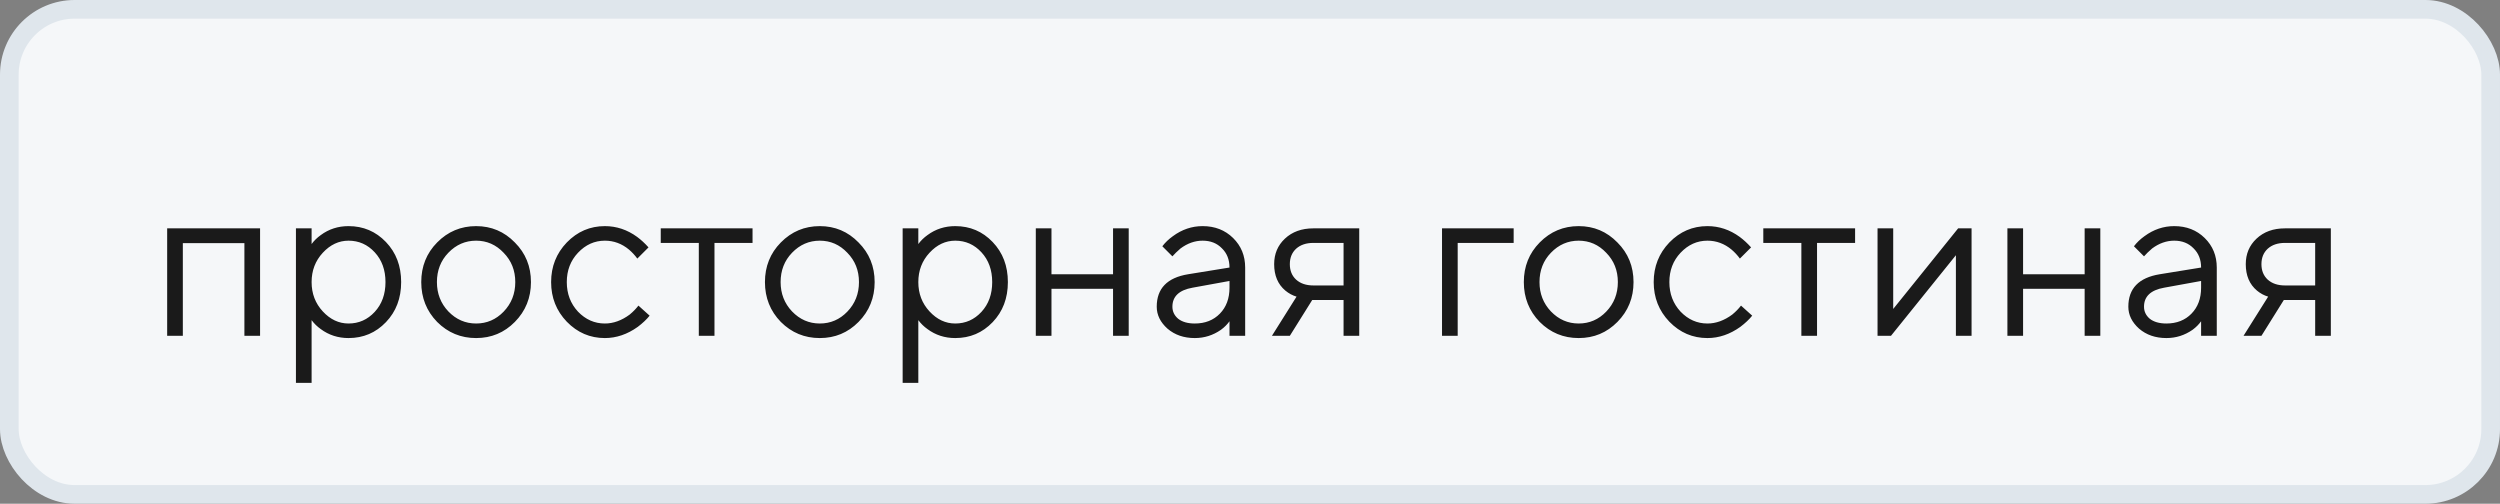
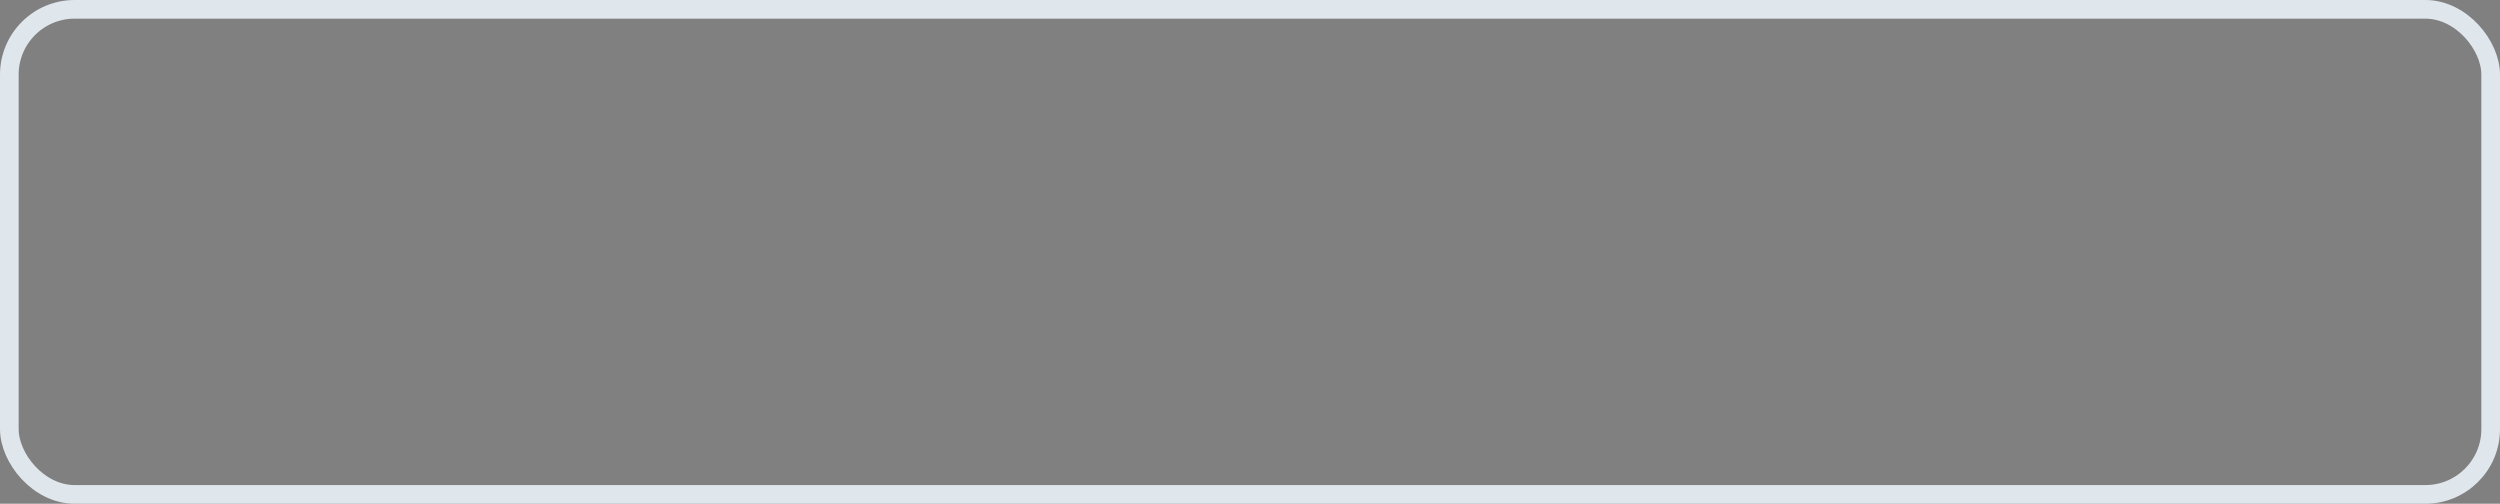
<svg xmlns="http://www.w3.org/2000/svg" width="134" height="27" viewBox="0 0 134 27" fill="none">
  <rect x="0" y="0" width="134" height="27" fill="#808080" stroke="none" />
-   <rect x="0.5" y="0.5" width="133" height="26" rx="3.5" fill="#F5F7F9" />
  <rect x="0.5" y="0.5" width="133" height="26" rx="3.5" stroke="#DFE6EC" />
-   <path d="M8.96 18V12.24H13.94V18H13.1V13.032H9.8V18H8.96ZM15.862 20.52V12.24H16.702V13.08C16.838 12.896 17.002 12.736 17.194 12.6C17.626 12.28 18.122 12.12 18.682 12.12C19.474 12.12 20.142 12.404 20.686 12.972C21.23 13.54 21.502 14.256 21.502 15.12C21.502 15.984 21.23 16.7 20.686 17.268C20.142 17.836 19.474 18.12 18.682 18.12C18.122 18.12 17.626 17.96 17.194 17.64C17.002 17.504 16.838 17.344 16.702 17.16V20.52H15.862ZM18.682 17.34C19.234 17.34 19.702 17.132 20.086 16.716C20.47 16.3 20.662 15.768 20.662 15.12C20.662 14.472 20.47 13.94 20.086 13.524C19.702 13.108 19.234 12.9 18.682 12.9C18.162 12.9 17.702 13.116 17.302 13.548C16.902 13.98 16.702 14.504 16.702 15.12C16.702 15.736 16.902 16.26 17.302 16.692C17.702 17.124 18.162 17.34 18.682 17.34ZM27.595 17.256C27.027 17.832 26.335 18.12 25.519 18.12C24.703 18.12 24.007 17.832 23.431 17.256C22.863 16.672 22.579 15.96 22.579 15.12C22.579 14.28 22.863 13.572 23.431 12.996C24.007 12.412 24.703 12.12 25.519 12.12C26.335 12.12 27.027 12.412 27.595 12.996C28.171 13.572 28.459 14.28 28.459 15.12C28.459 15.96 28.171 16.672 27.595 17.256ZM24.031 16.692C24.447 17.124 24.943 17.34 25.519 17.34C26.095 17.34 26.587 17.128 26.995 16.704C27.411 16.272 27.619 15.744 27.619 15.12C27.619 14.496 27.411 13.972 26.995 13.548C26.587 13.116 26.095 12.9 25.519 12.9C24.943 12.9 24.447 13.116 24.031 13.548C23.623 13.972 23.419 14.496 23.419 15.12C23.419 15.736 23.623 16.26 24.031 16.692ZM34.22 16.38L34.82 16.92C34.66 17.12 34.448 17.32 34.184 17.52C33.624 17.92 33.036 18.12 32.42 18.12C31.628 18.12 30.948 17.828 30.38 17.244C29.82 16.66 29.54 15.952 29.54 15.12C29.54 14.288 29.82 13.58 30.38 12.996C30.948 12.412 31.628 12.12 32.42 12.12C33.044 12.12 33.62 12.312 34.148 12.696C34.364 12.856 34.568 13.044 34.76 13.26L34.16 13.86C34.032 13.684 33.884 13.524 33.716 13.38C33.332 13.06 32.9 12.9 32.42 12.9C31.868 12.9 31.388 13.116 30.98 13.548C30.58 13.972 30.38 14.496 30.38 15.12C30.38 15.744 30.58 16.272 30.98 16.704C31.388 17.128 31.868 17.34 32.42 17.34C32.876 17.34 33.32 17.18 33.752 16.86C33.936 16.708 34.092 16.548 34.22 16.38ZM37.456 18V13.02H35.416V12.24H40.336V13.02H38.296V18H37.456ZM46.017 17.256C45.449 17.832 44.757 18.12 43.941 18.12C43.125 18.12 42.429 17.832 41.853 17.256C41.285 16.672 41.001 15.96 41.001 15.12C41.001 14.28 41.285 13.572 41.853 12.996C42.429 12.412 43.125 12.12 43.941 12.12C44.757 12.12 45.449 12.412 46.017 12.996C46.593 13.572 46.881 14.28 46.881 15.12C46.881 15.96 46.593 16.672 46.017 17.256ZM42.453 16.692C42.869 17.124 43.365 17.34 43.941 17.34C44.517 17.34 45.009 17.128 45.417 16.704C45.833 16.272 46.041 15.744 46.041 15.12C46.041 14.496 45.833 13.972 45.417 13.548C45.009 13.116 44.517 12.9 43.941 12.9C43.365 12.9 42.869 13.116 42.453 13.548C42.045 13.972 41.841 14.496 41.841 15.12C41.841 15.736 42.045 16.26 42.453 16.692ZM48.382 20.52V12.24H49.222V13.08C49.358 12.896 49.522 12.736 49.714 12.6C50.146 12.28 50.642 12.12 51.202 12.12C51.994 12.12 52.662 12.404 53.206 12.972C53.75 13.54 54.022 14.256 54.022 15.12C54.022 15.984 53.75 16.7 53.206 17.268C52.662 17.836 51.994 18.12 51.202 18.12C50.642 18.12 50.146 17.96 49.714 17.64C49.522 17.504 49.358 17.344 49.222 17.16V20.52H48.382ZM51.202 17.34C51.754 17.34 52.222 17.132 52.606 16.716C52.99 16.3 53.182 15.768 53.182 15.12C53.182 14.472 52.99 13.94 52.606 13.524C52.222 13.108 51.754 12.9 51.202 12.9C50.682 12.9 50.222 13.116 49.822 13.548C49.422 13.98 49.222 14.504 49.222 15.12C49.222 15.736 49.422 16.26 49.822 16.692C50.222 17.124 50.682 17.34 51.202 17.34ZM55.519 18V12.24H56.359V14.7H59.659V12.24H60.499V18H59.659V15.48H56.359V18H55.519ZM65.901 18V17.22C65.781 17.388 65.629 17.54 65.445 17.676C65.021 17.972 64.553 18.12 64.041 18.12C63.457 18.12 62.969 17.952 62.577 17.616C62.193 17.272 62.001 16.88 62.001 16.44C62.001 15.464 62.561 14.884 63.681 14.7L65.901 14.34C65.901 13.916 65.765 13.572 65.493 13.308C65.229 13.036 64.885 12.9 64.461 12.9C64.045 12.9 63.649 13.04 63.273 13.32C63.097 13.472 62.953 13.612 62.841 13.74L62.301 13.2C62.453 13 62.641 12.82 62.865 12.66C63.353 12.3 63.885 12.12 64.461 12.12C65.117 12.12 65.661 12.332 66.093 12.756C66.525 13.18 66.741 13.708 66.741 14.34V18H65.901ZM65.901 15.42V15.06L63.921 15.42C63.201 15.548 62.841 15.888 62.841 16.44C62.841 16.696 62.945 16.912 63.153 17.088C63.369 17.256 63.665 17.34 64.041 17.34C64.593 17.34 65.041 17.164 65.385 16.812C65.729 16.46 65.901 15.996 65.901 15.42ZM68.175 18L69.495 15.9C69.279 15.836 69.079 15.728 68.895 15.576C68.495 15.24 68.295 14.768 68.295 14.16C68.295 13.608 68.487 13.152 68.871 12.792C69.263 12.424 69.771 12.24 70.395 12.24H72.855V18H72.015V16.08H70.335L69.135 18H68.175ZM70.395 15.3H72.015V13.02H70.395C70.011 13.02 69.703 13.124 69.471 13.332C69.247 13.54 69.135 13.816 69.135 14.16C69.135 14.504 69.247 14.78 69.471 14.988C69.703 15.196 70.011 15.3 70.395 15.3ZM77.292 18V12.24H81.132V13.02H78.132V18H77.292ZM86.693 17.256C86.125 17.832 85.433 18.12 84.617 18.12C83.801 18.12 83.105 17.832 82.529 17.256C81.961 16.672 81.677 15.96 81.677 15.12C81.677 14.28 81.961 13.572 82.529 12.996C83.105 12.412 83.801 12.12 84.617 12.12C85.433 12.12 86.125 12.412 86.693 12.996C87.269 13.572 87.557 14.28 87.557 15.12C87.557 15.96 87.269 16.672 86.693 17.256ZM83.129 16.692C83.545 17.124 84.041 17.34 84.617 17.34C85.193 17.34 85.685 17.128 86.093 16.704C86.509 16.272 86.717 15.744 86.717 15.12C86.717 14.496 86.509 13.972 86.093 13.548C85.685 13.116 85.193 12.9 84.617 12.9C84.041 12.9 83.545 13.116 83.129 13.548C82.721 13.972 82.517 14.496 82.517 15.12C82.517 15.736 82.721 16.26 83.129 16.692ZM93.318 16.38L93.918 16.92C93.758 17.12 93.546 17.32 93.282 17.52C92.722 17.92 92.134 18.12 91.518 18.12C90.726 18.12 90.046 17.828 89.478 17.244C88.918 16.66 88.638 15.952 88.638 15.12C88.638 14.288 88.918 13.58 89.478 12.996C90.046 12.412 90.726 12.12 91.518 12.12C92.142 12.12 92.718 12.312 93.246 12.696C93.462 12.856 93.666 13.044 93.858 13.26L93.258 13.86C93.13 13.684 92.982 13.524 92.814 13.38C92.43 13.06 91.998 12.9 91.518 12.9C90.966 12.9 90.486 13.116 90.078 13.548C89.678 13.972 89.478 14.496 89.478 15.12C89.478 15.744 89.678 16.272 90.078 16.704C90.486 17.128 90.966 17.34 91.518 17.34C91.974 17.34 92.418 17.18 92.85 16.86C93.034 16.708 93.19 16.548 93.318 16.38ZM96.553 18V13.02H94.513V12.24H99.433V13.02H97.393V18H96.553ZM100.636 18V12.24H101.476V16.56L104.956 12.24H105.676V18H104.836V13.68L101.356 18H100.636ZM107.597 18V12.24H108.437V14.7H111.737V12.24H112.577V18H111.737V15.48H108.437V18H107.597ZM117.979 18V17.22C117.859 17.388 117.707 17.54 117.523 17.676C117.099 17.972 116.631 18.12 116.119 18.12C115.535 18.12 115.047 17.952 114.655 17.616C114.271 17.272 114.079 16.88 114.079 16.44C114.079 15.464 114.639 14.884 115.759 14.7L117.979 14.34C117.979 13.916 117.843 13.572 117.571 13.308C117.307 13.036 116.963 12.9 116.539 12.9C116.123 12.9 115.727 13.04 115.351 13.32C115.175 13.472 115.031 13.612 114.919 13.74L114.379 13.2C114.531 13 114.719 12.82 114.943 12.66C115.431 12.3 115.963 12.12 116.539 12.12C117.195 12.12 117.739 12.332 118.171 12.756C118.603 13.18 118.819 13.708 118.819 14.34V18H117.979ZM117.979 15.42V15.06L115.999 15.42C115.279 15.548 114.919 15.888 114.919 16.44C114.919 16.696 115.023 16.912 115.231 17.088C115.447 17.256 115.743 17.34 116.119 17.34C116.671 17.34 117.119 17.164 117.463 16.812C117.807 16.46 117.979 15.996 117.979 15.42ZM120.253 18L121.573 15.9C121.357 15.836 121.157 15.728 120.973 15.576C120.573 15.24 120.373 14.768 120.373 14.16C120.373 13.608 120.565 13.152 120.949 12.792C121.341 12.424 121.849 12.24 122.473 12.24H124.933V18H124.093V16.08H122.413L121.213 18H120.253ZM122.473 15.3H124.093V13.02H122.473C122.089 13.02 121.781 13.124 121.549 13.332C121.325 13.54 121.213 13.816 121.213 14.16C121.213 14.504 121.325 14.78 121.549 14.988C121.781 15.196 122.089 15.3 122.473 15.3Z" fill="#1A1A1A" />
</svg>